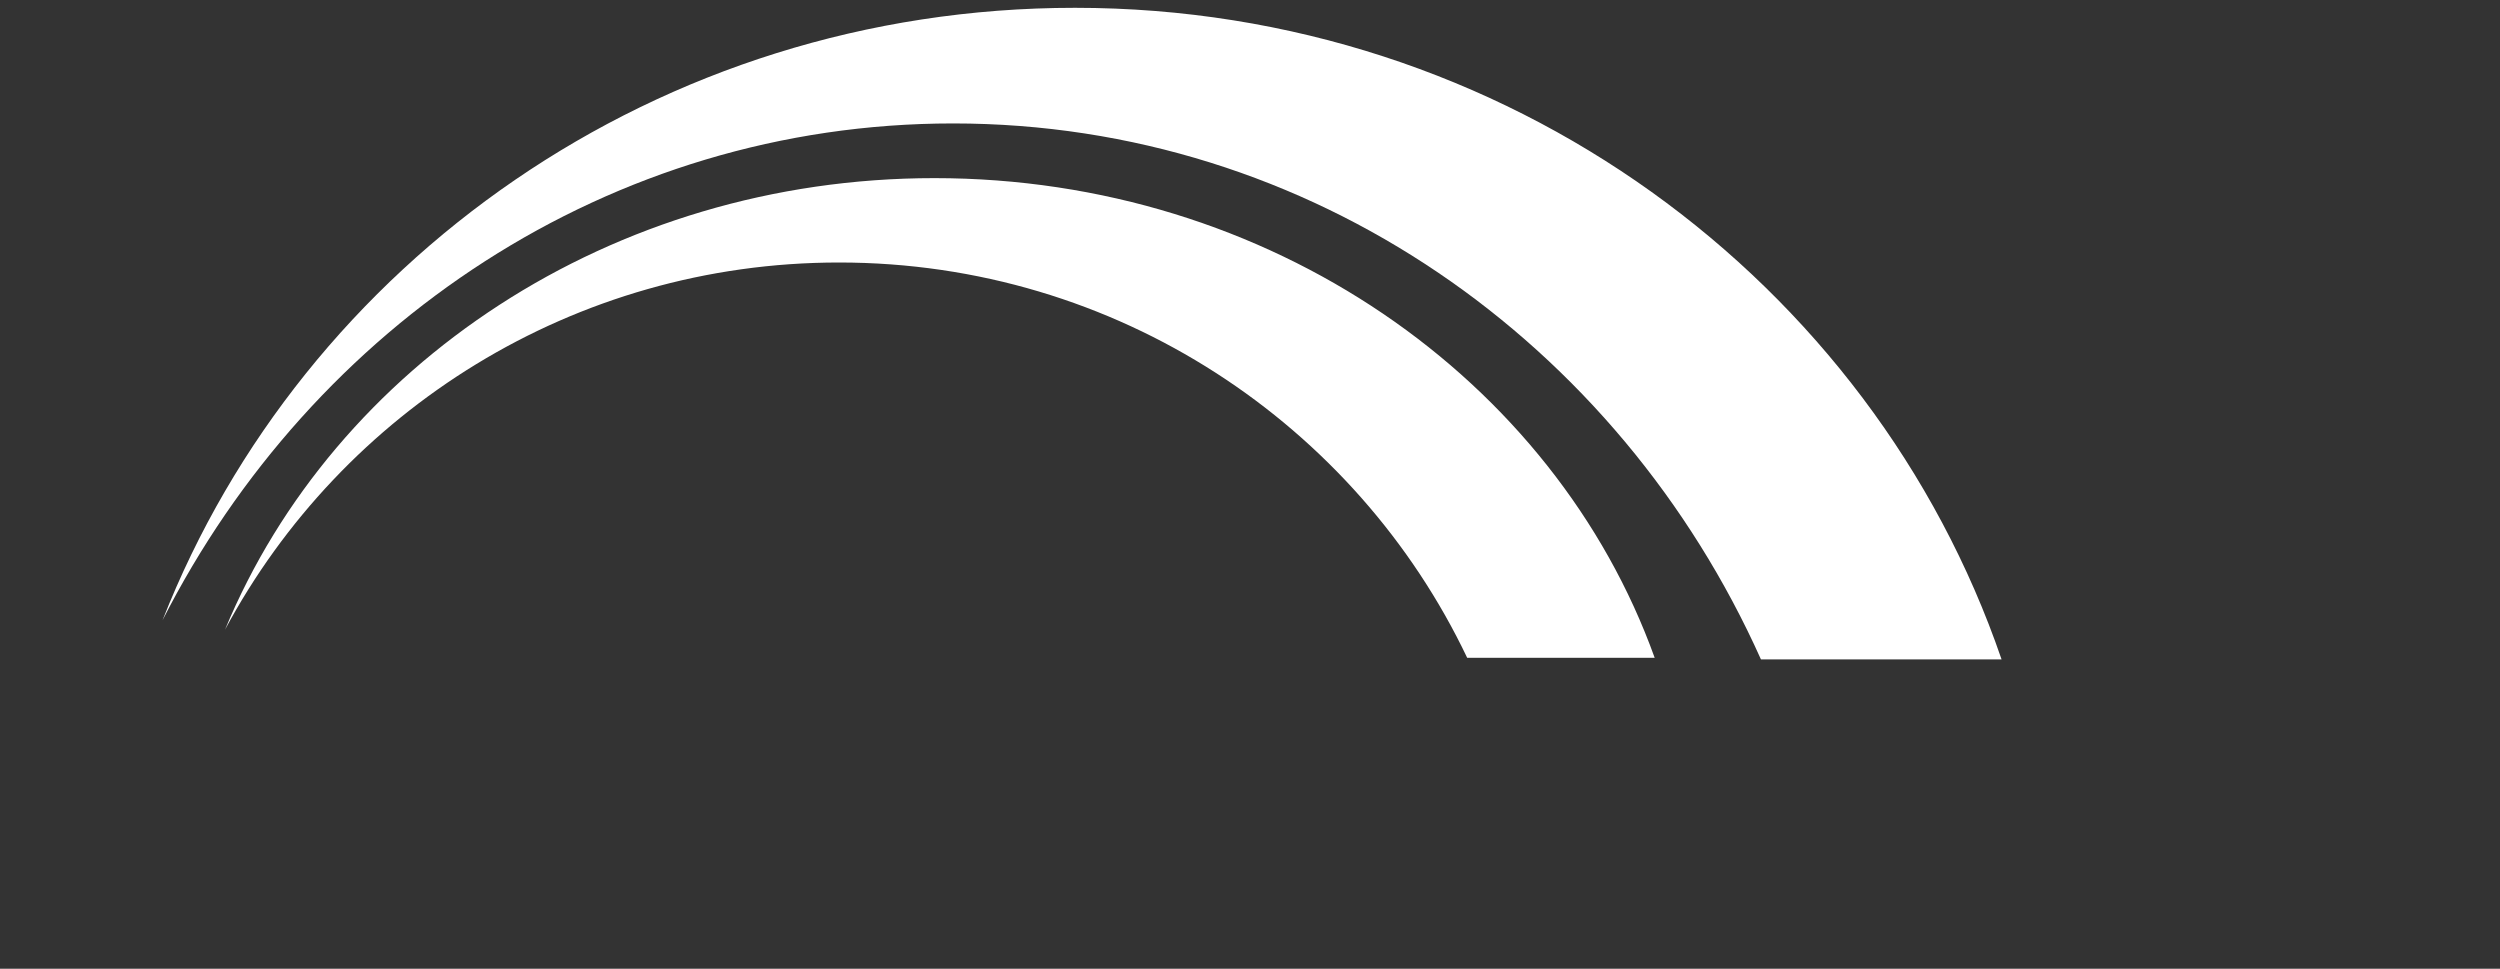
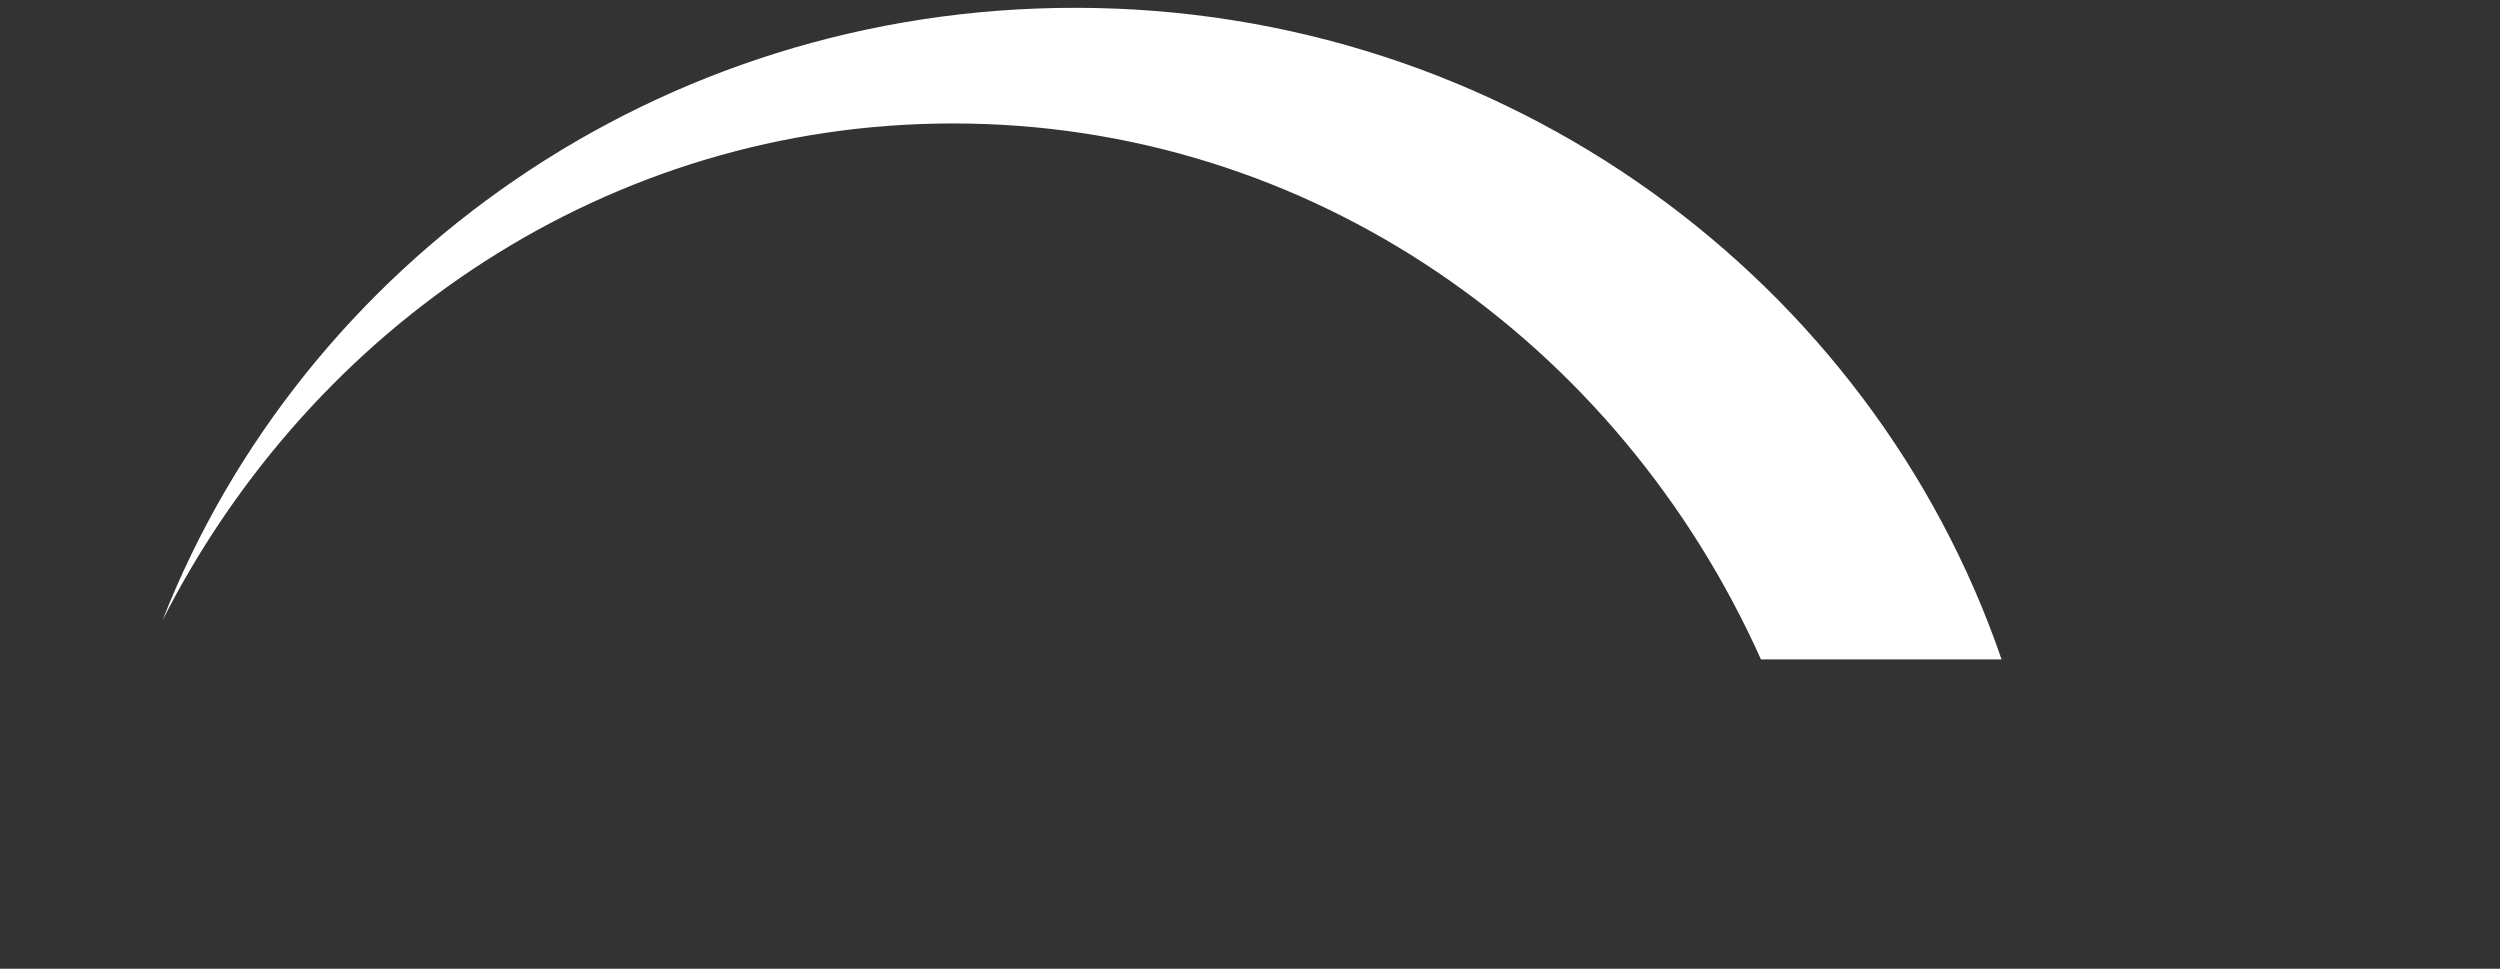
<svg xmlns="http://www.w3.org/2000/svg" version="1.1" id="Layer_1" x="0px" y="0px" viewBox="0 0 160 62" style="enable-background:new 0 0 160 62;" xml:space="preserve">
  <rect x="0" y="0" width="160" height="62" fill="#333333" stroke="none" />
  <path style="fill:#FFFFFF;" d="M68.8,0.5c-26.7,0-49.4,16.3-58.4,39.2C20,20.8,39,7.9,61,7.9c22.9,0,42.6,14,51.7,34.3h15.4  C119.8,18,96.4,0.5,68.8,0.5z" />
-   <path style="fill:#FFFFFF;" d="M59.8,11.4c-20.7,0-38.4,12-45.4,28.9c7.5-14,22.3-23.5,39.3-23.5c17.8,0,33.1,10.4,40.2,25.3h12  C99.5,24.3,81.3,11.4,59.8,11.4z" />
</svg>